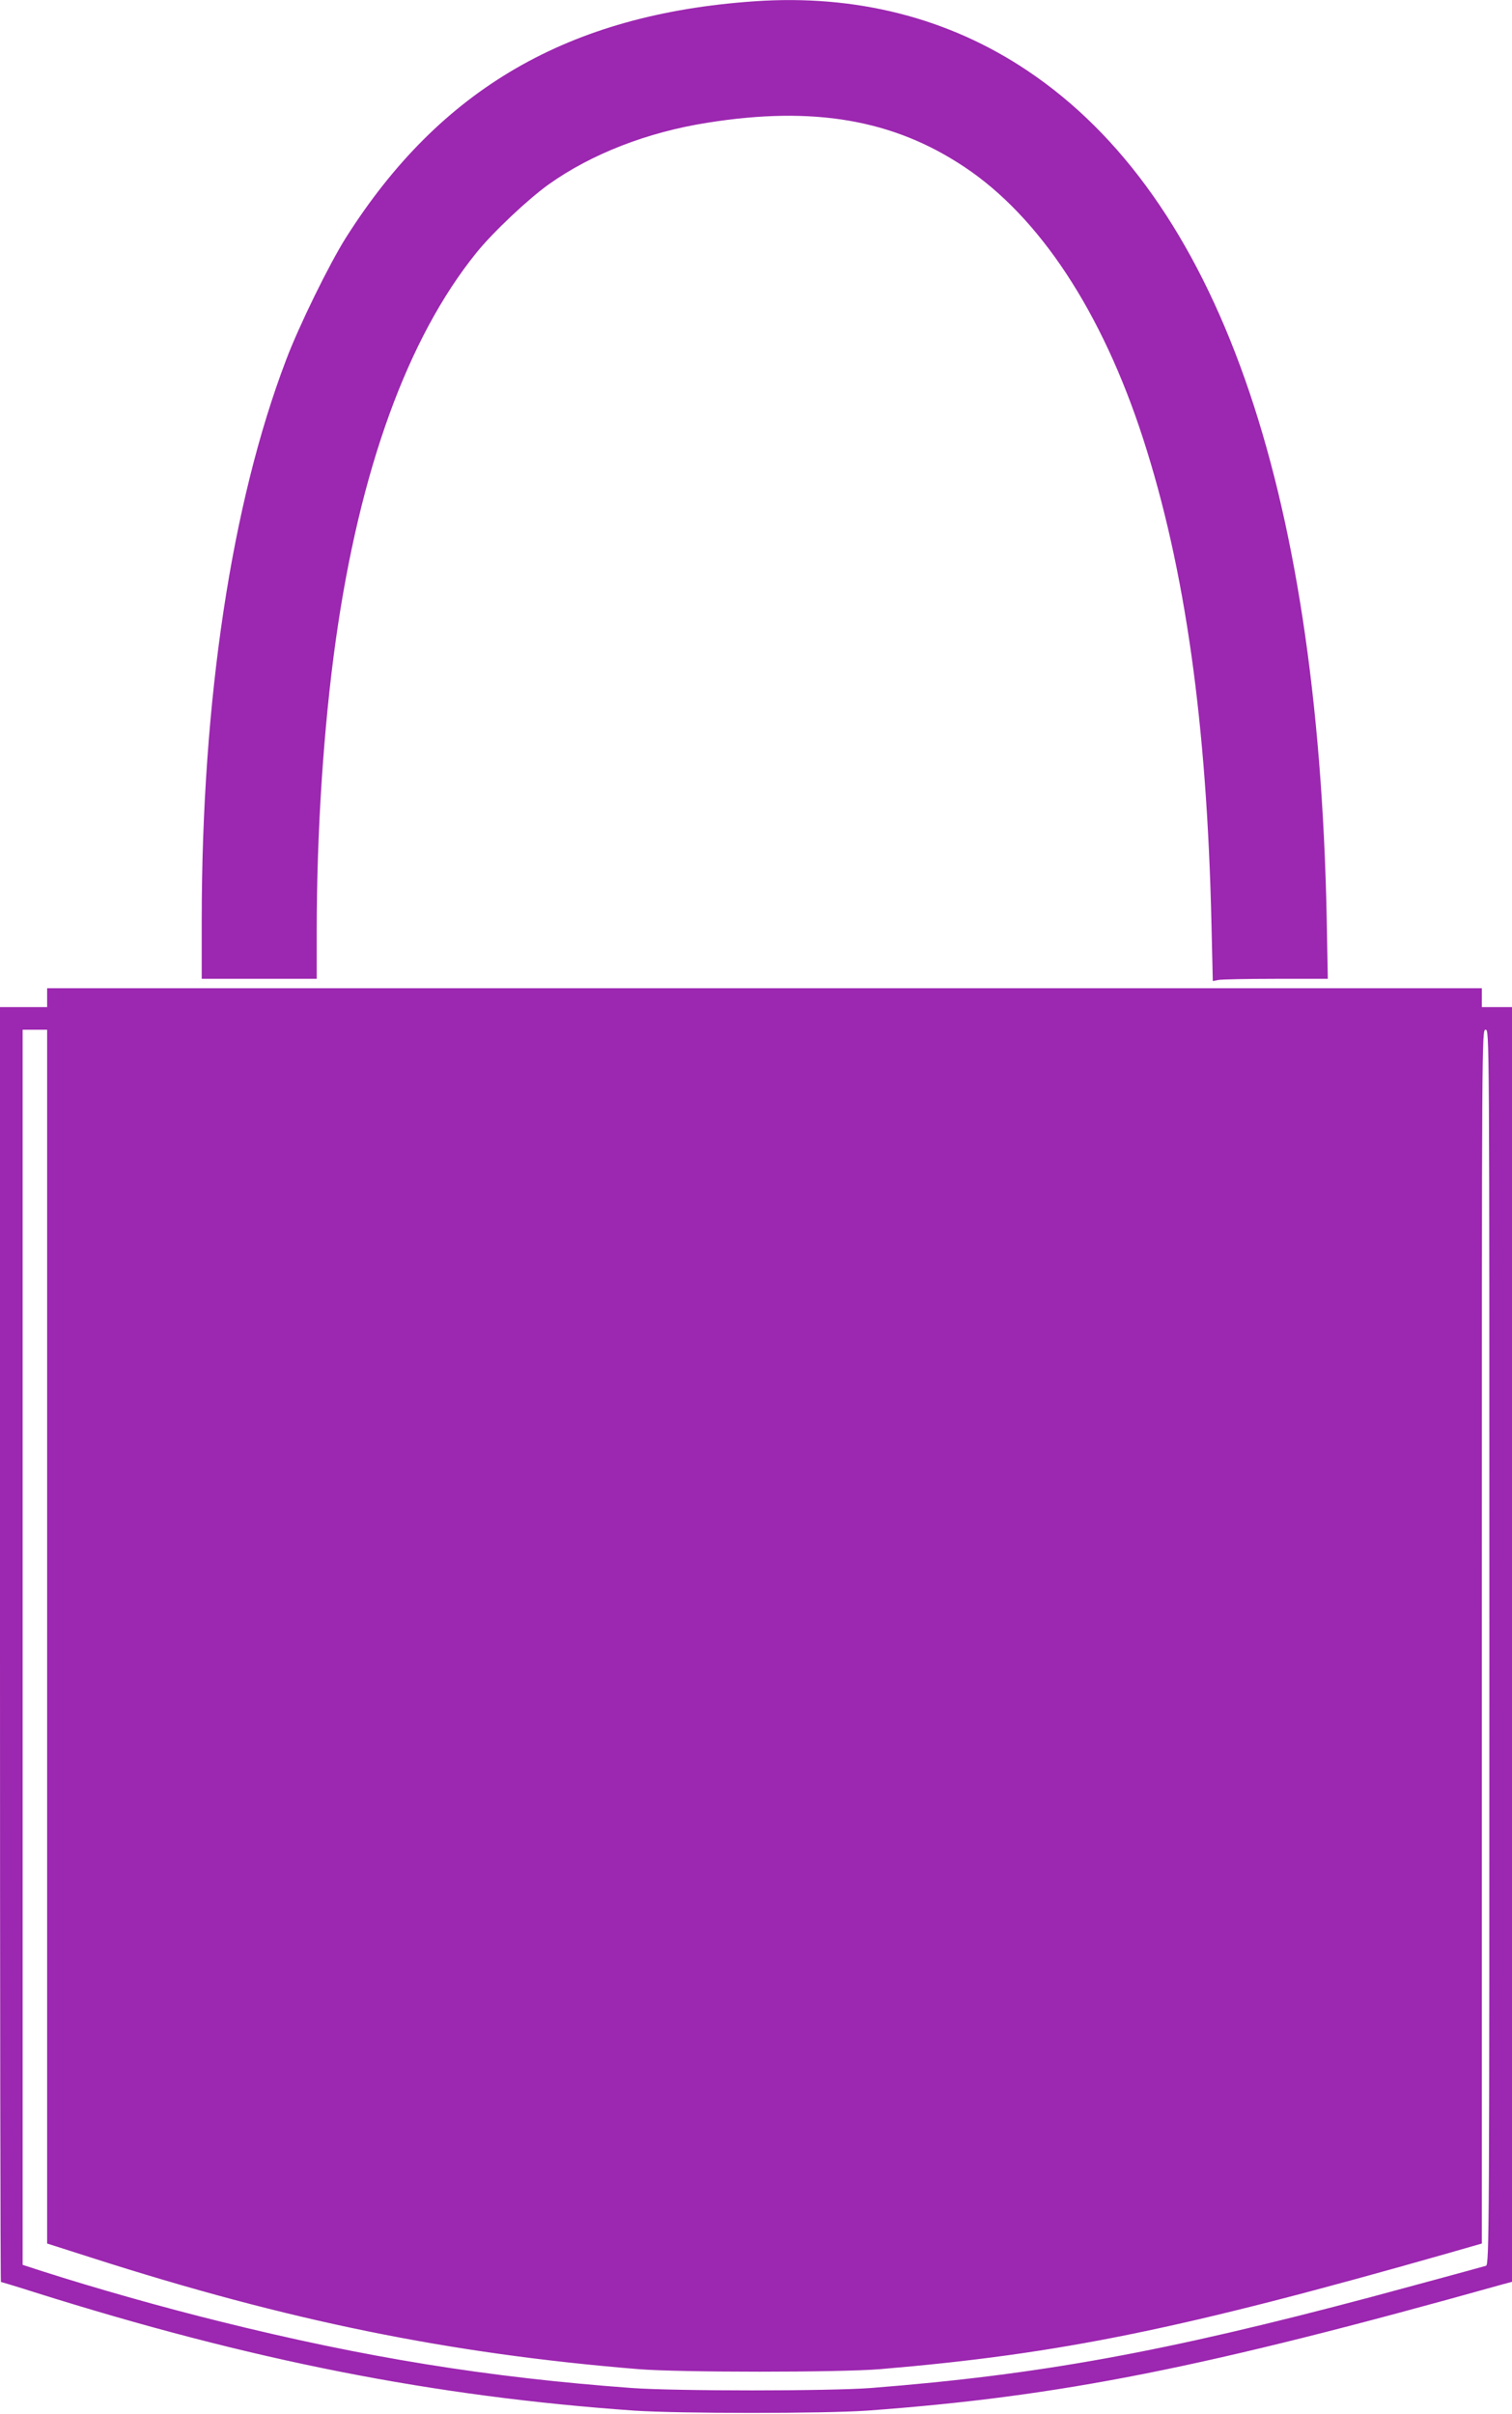
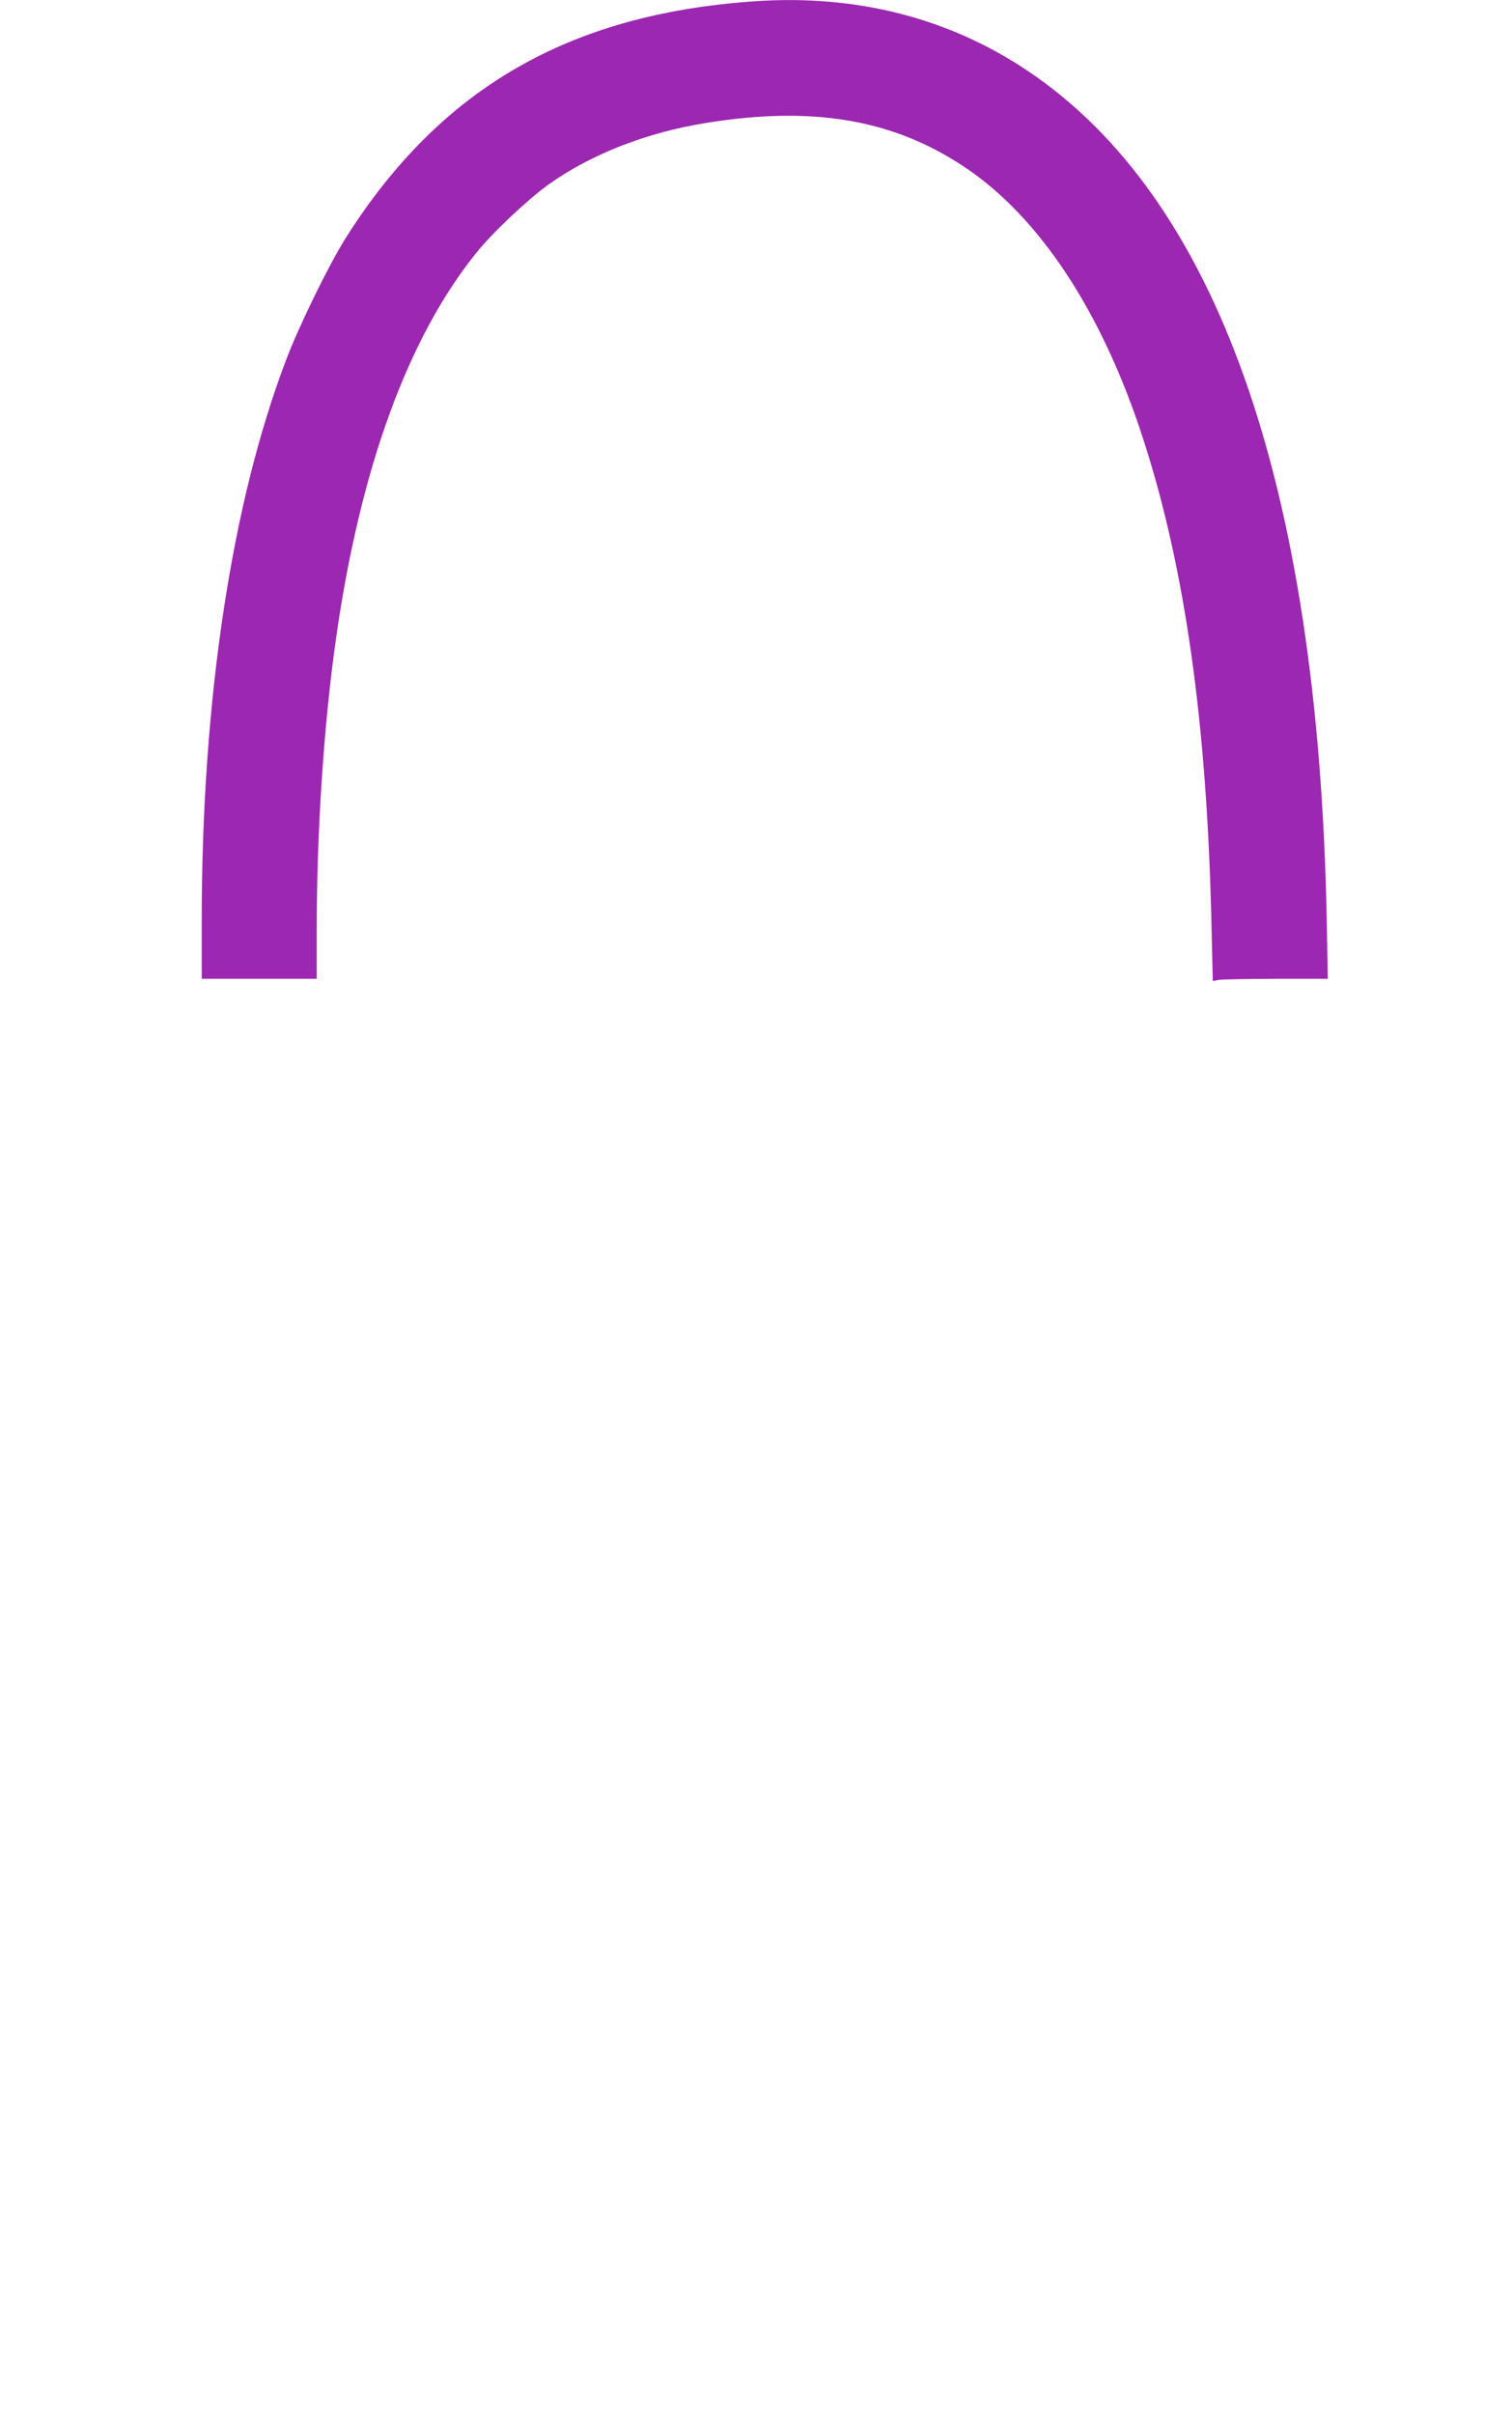
<svg xmlns="http://www.w3.org/2000/svg" version="1.0" width="802pt" height="1280pt" viewBox="0 0 802 1280" preserveAspectRatio="xMidYMid meet">
  <g transform="translate(0,1280) scale(0.1,-0.1)" fill="#9c27b0" stroke="none">
    <path d="M4000 12793 c-983 -68 -1664 -462 -2165 -1253 -88 -139 -250 -469 -318 -650 -289 -759 -446 -1801 -447 -2962 l0 -318 305 0 305 0 0 258 c0 523 37 1082 101 1537 127 903 381 1603 746 2055 88 109 274 284 383 362 226 161 523 277 841 327 562 90 986 18 1364 -234 399 -265 731 -770 948 -1440 223 -688 339 -1508 363 -2578 l7 -299 30 6 c16 3 153 6 305 6 l275 0 -6 328 c-47 2301 -583 3815 -1587 4487 -419 281 -912 406 -1450 368z" />
-     <path d="M250 7510 l0 -50 -125 0 -125 0 0 -3380 c0 -1859 2 -3380 5 -3380 3 0 83 -24 177 -54 1152 -363 2118 -553 3183 -628 237 -16 1007 -16 1235 0 1027 75 1786 226 3368 669 l52 14 0 3380 0 3379 -80 0 -80 0 0 50 0 50 -3805 0 -3805 0 0 -50z m0 -3388 l0 -3218 238 -76 c1041 -334 1895 -508 2897 -590 216 -18 1075 -18 1285 0 958 81 1595 211 3023 618 l167 48 0 3218 c0 3211 0 3218 20 3218 20 0 20 -7 20 -3274 0 -3110 -1 -3275 -18 -3280 -34 -10 -461 -126 -607 -165 -1098 -292 -1761 -413 -2655 -483 -221 -17 -1038 -17 -1270 0 -762 56 -1416 162 -2180 352 -309 76 -674 180 -942 266 l-108 35 0 3275 0 3274 65 0 65 0 0 -3218z" />
  </g>
</svg>